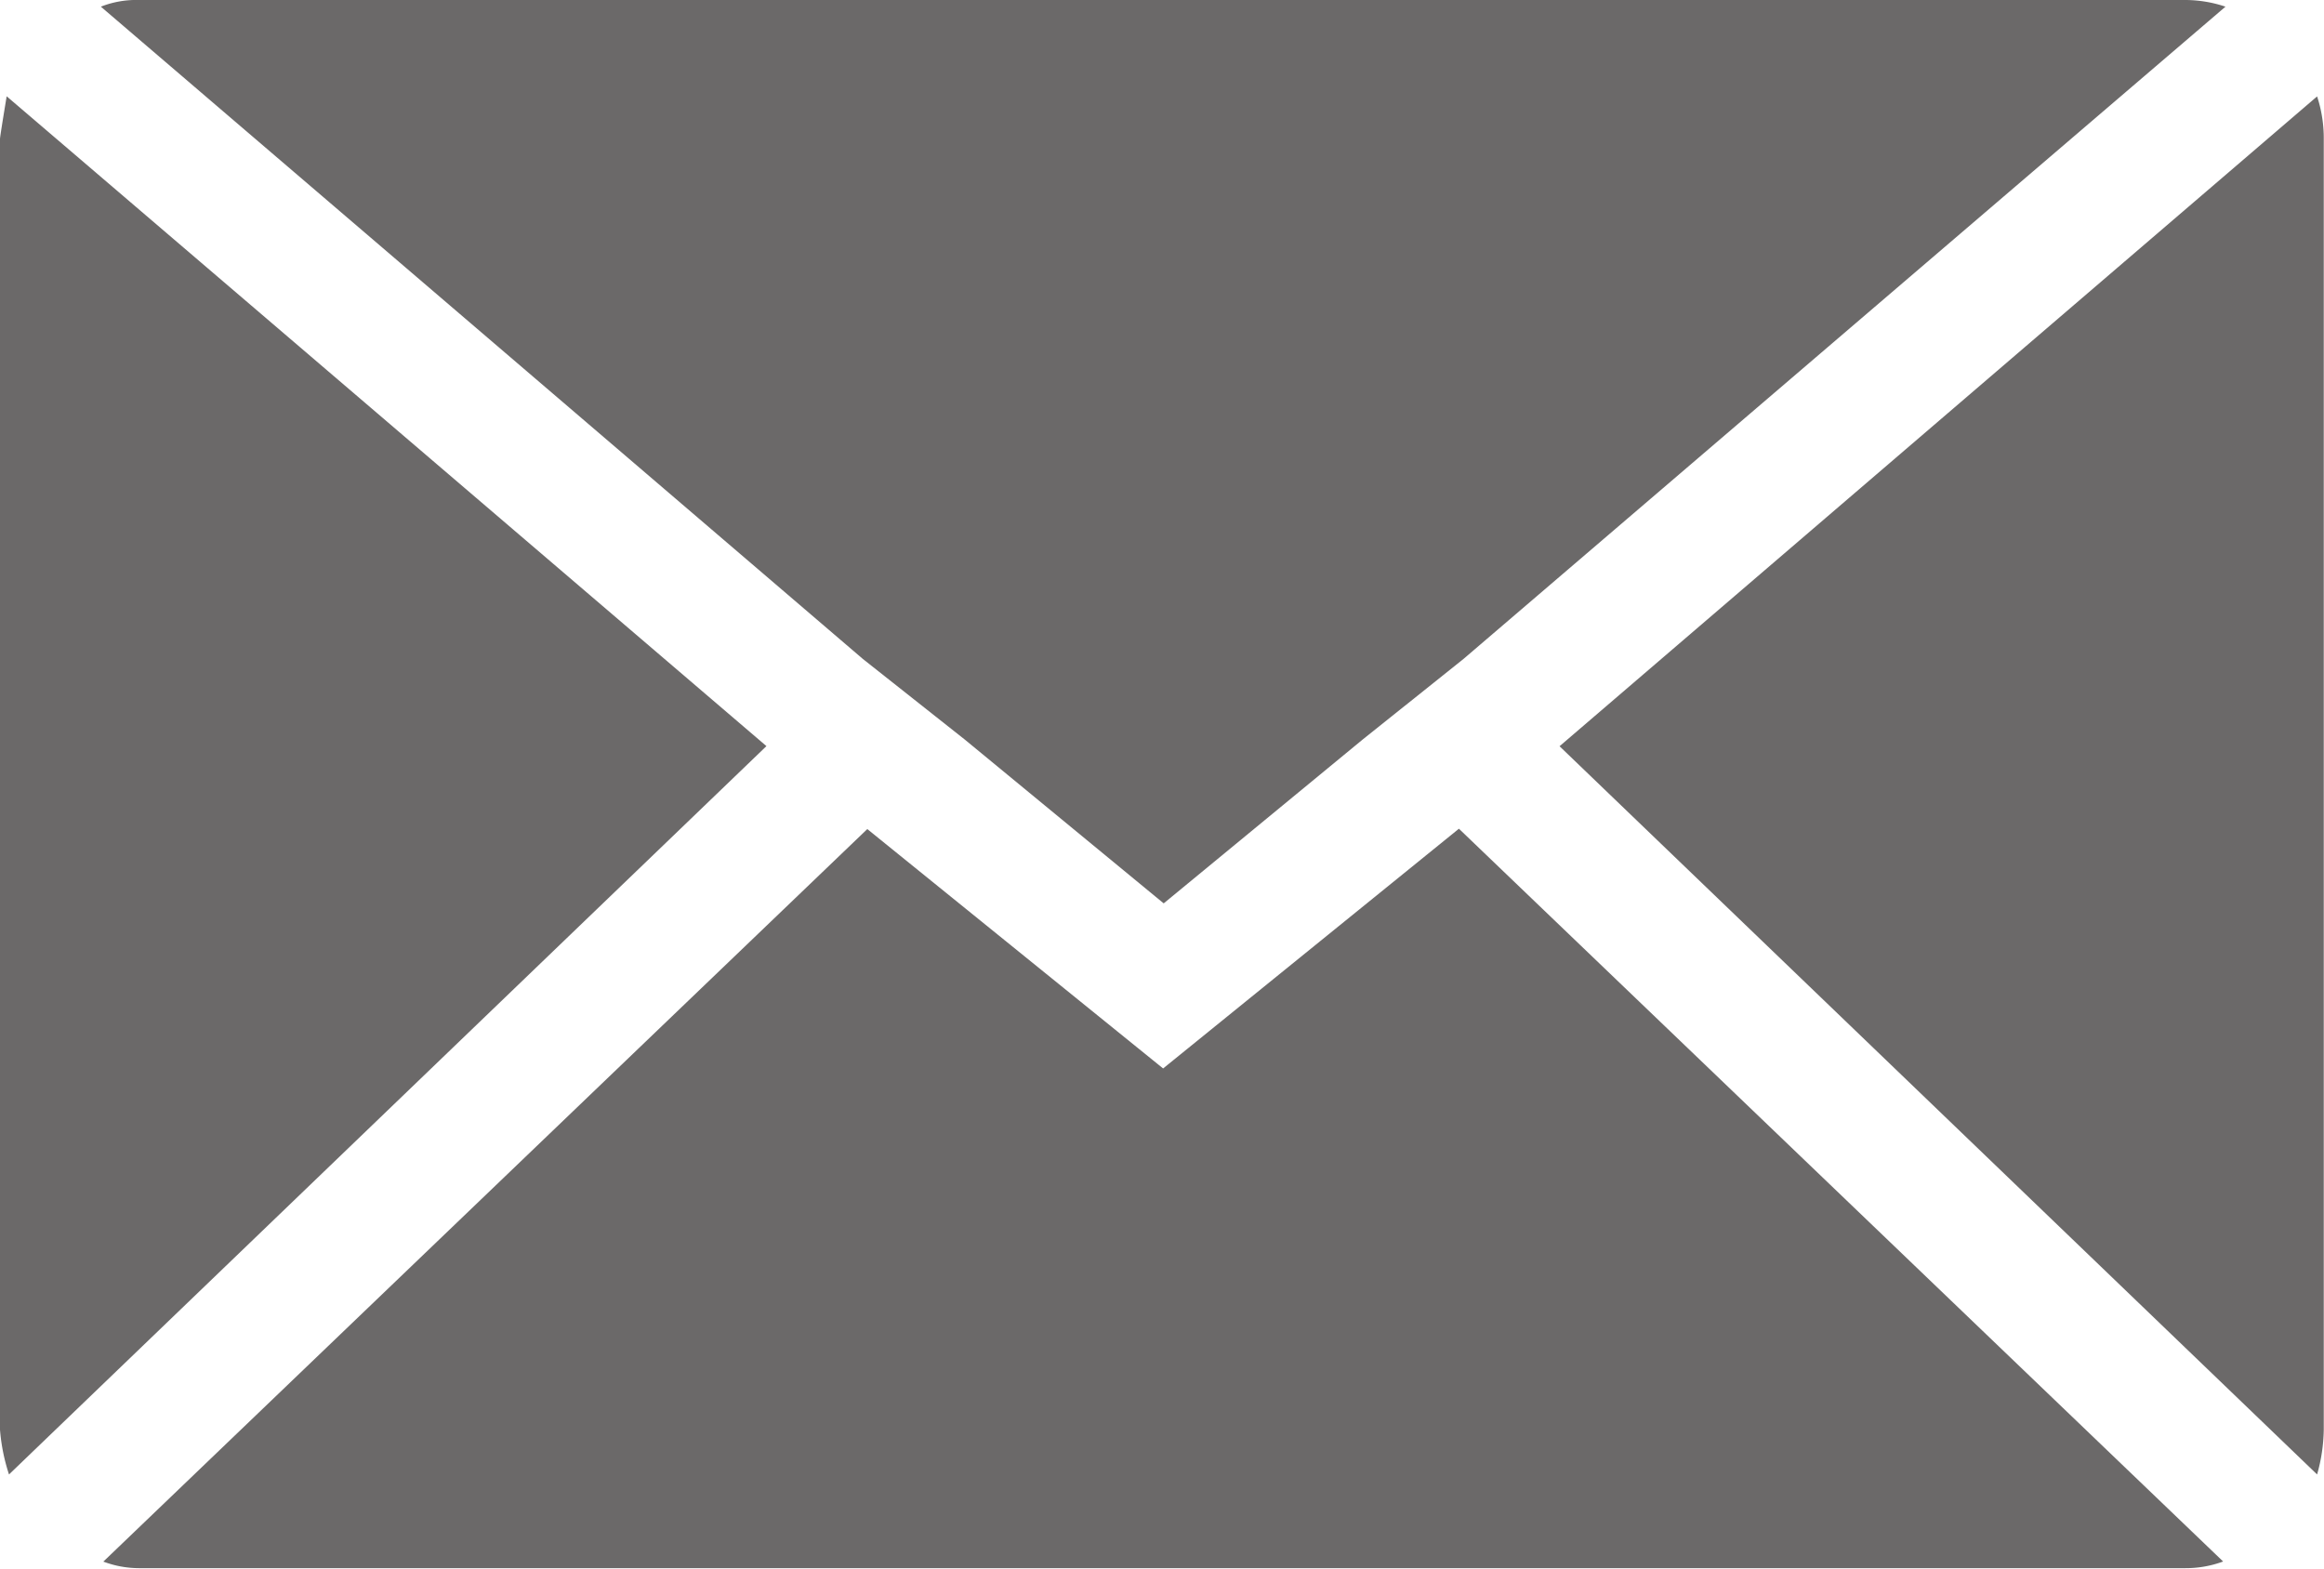
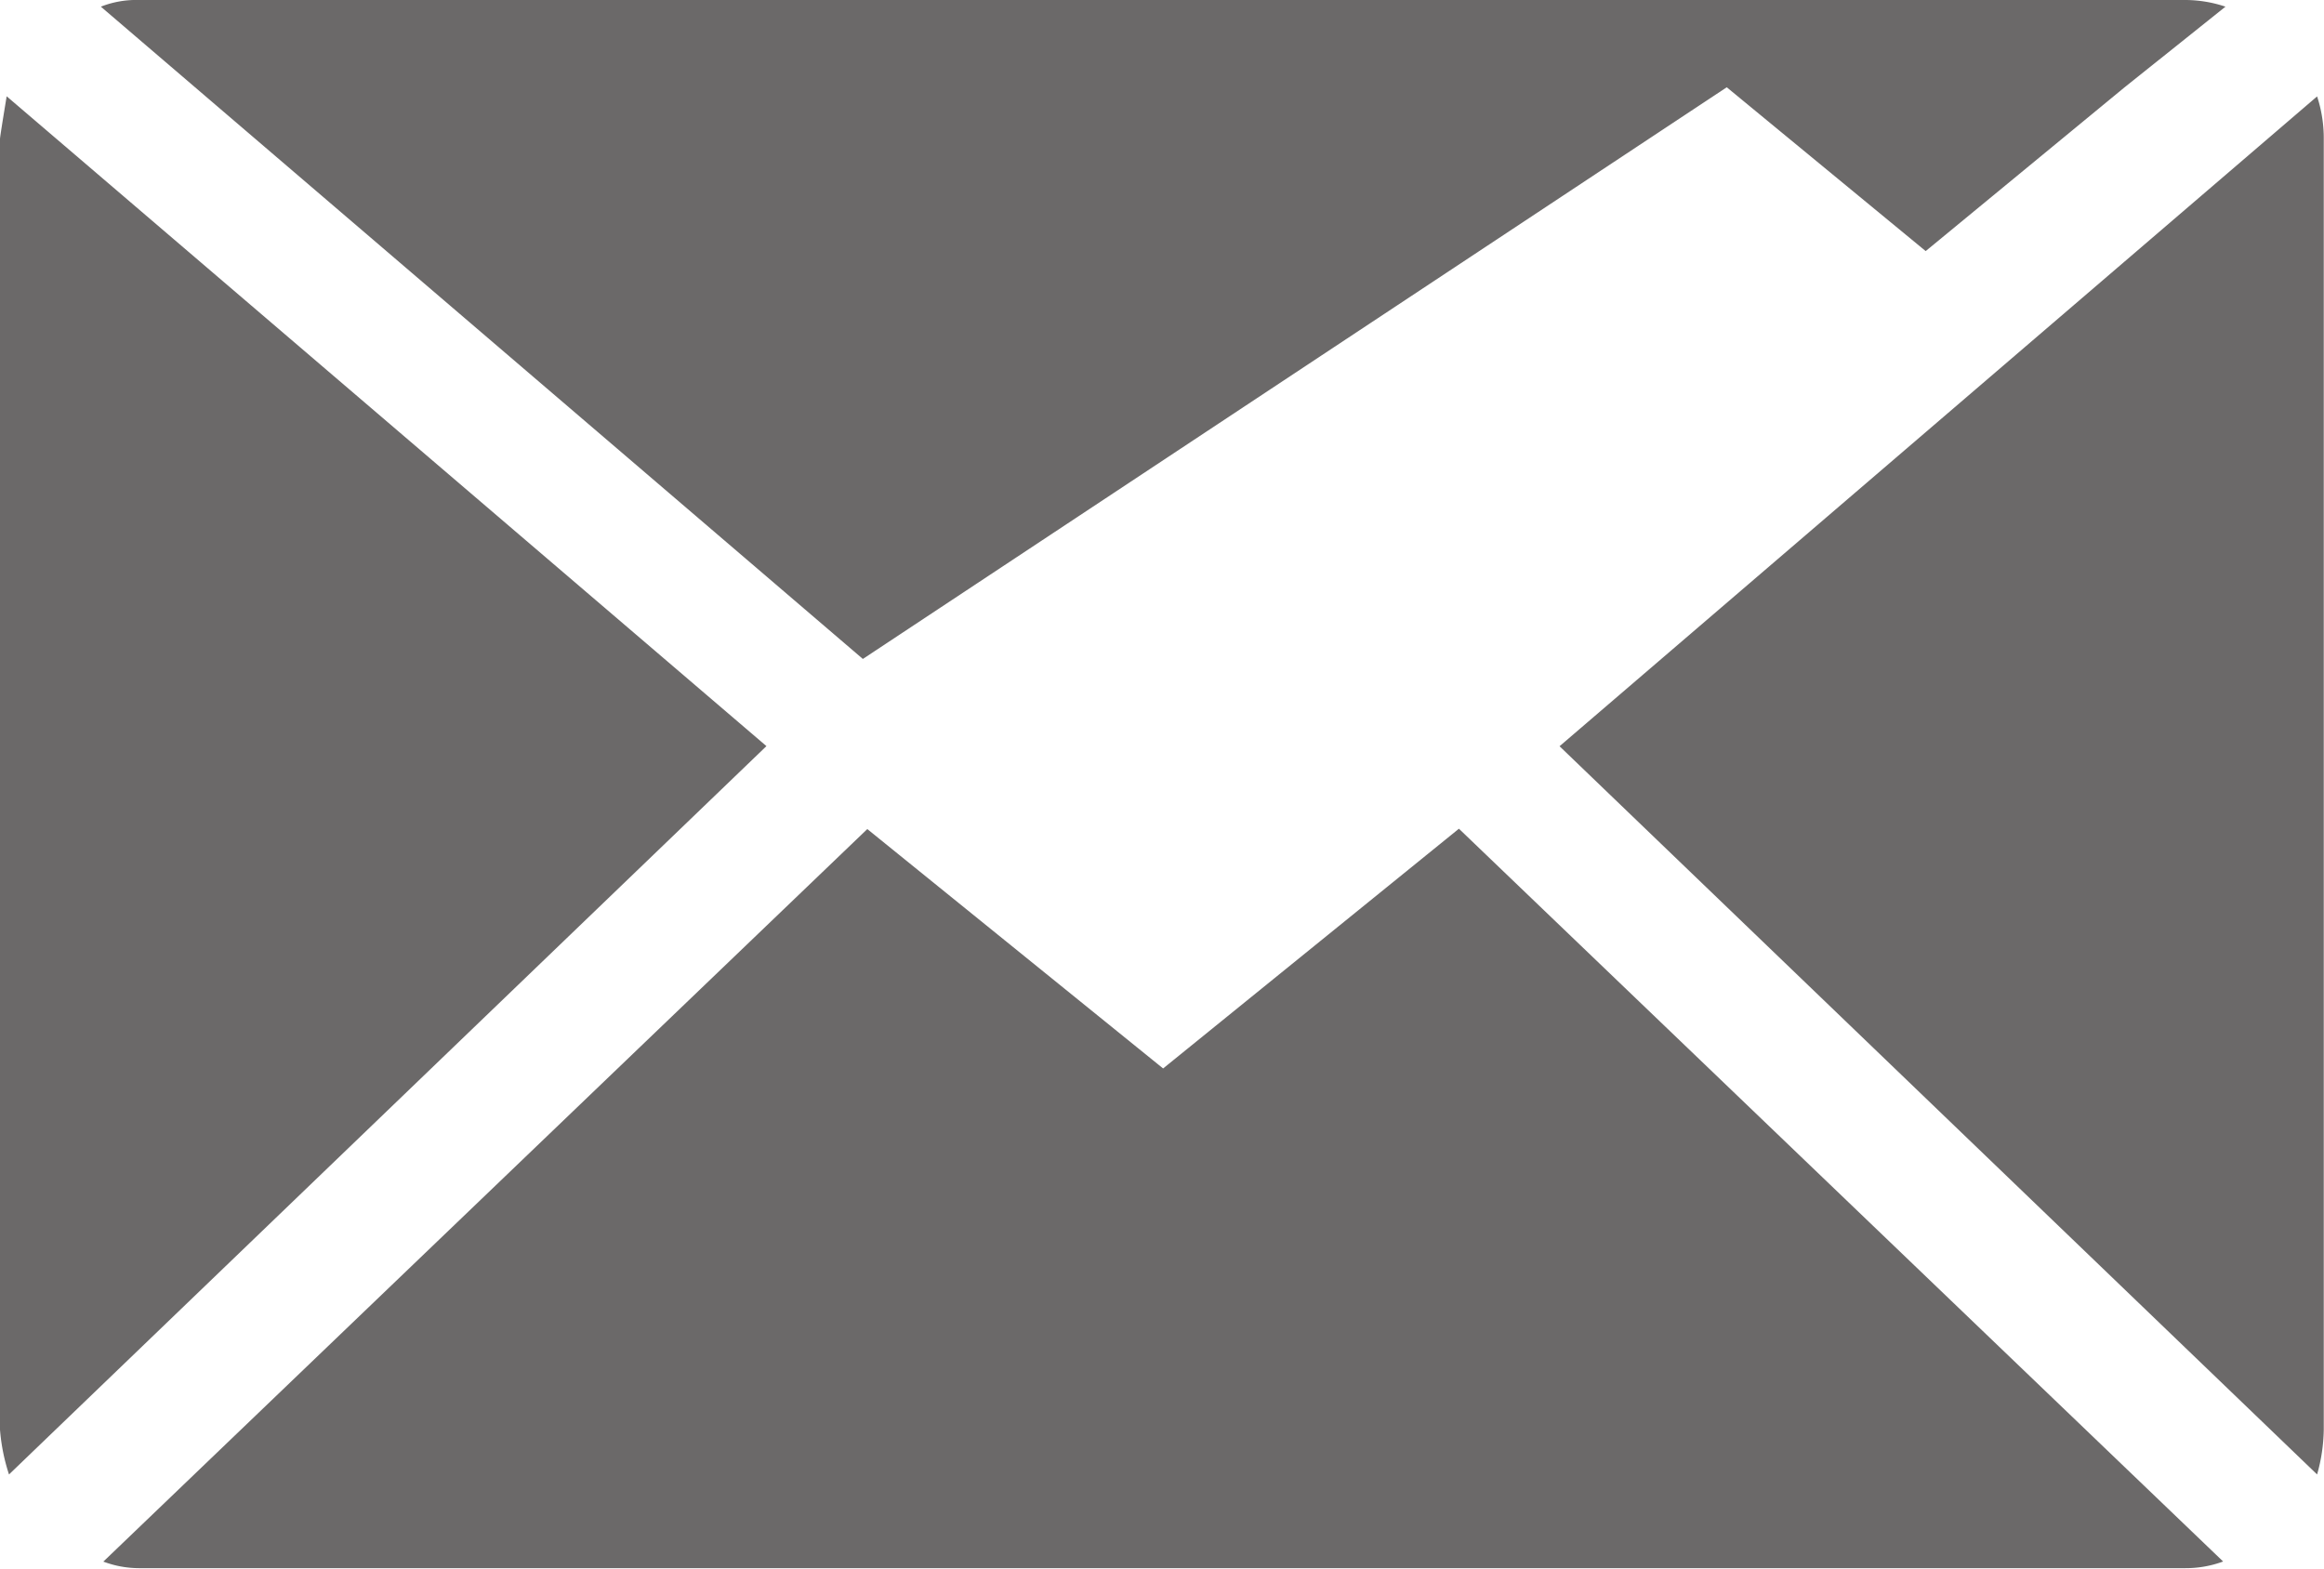
<svg xmlns="http://www.w3.org/2000/svg" width="19.861" height="13.407" viewBox="0 0 19.861 13.407">
-   <path id="Icon_zocial-email" data-name="Icon zocial-email" d="M.072,16.287V5.255q0-.019.057-.364l6.493,5.554L.149,16.67a1.623,1.623,0,0,1-.077-.383ZM.934,4.125a.825.825,0,0,1,.326-.057H18.746a1.085,1.085,0,0,1,.345.057L12.579,9.7l-.862.689-1.7,1.4-1.7-1.4L7.446,9.7ZM.953,17.417l6.531-6.263L10.012,13.2l2.528-2.049,6.531,6.263a.92.92,0,0,1-.326.057H1.259a.867.867,0,0,1-.306-.057ZM13.4,10.446l6.474-5.554a1.143,1.143,0,0,1,.057.364V16.287a1.468,1.468,0,0,1-.057.383Z" transform="translate(-0.072 -4.068)" fill="#6b6969" />
+   <path id="Icon_zocial-email" data-name="Icon zocial-email" d="M.072,16.287V5.255q0-.019.057-.364l6.493,5.554L.149,16.67a1.623,1.623,0,0,1-.077-.383ZM.934,4.125a.825.825,0,0,1,.326-.057H18.746a1.085,1.085,0,0,1,.345.057l-.862.689-1.7,1.4-1.7-1.4L7.446,9.7ZM.953,17.417l6.531-6.263L10.012,13.2l2.528-2.049,6.531,6.263a.92.92,0,0,1-.326.057H1.259a.867.867,0,0,1-.306-.057ZM13.4,10.446l6.474-5.554a1.143,1.143,0,0,1,.057.364V16.287a1.468,1.468,0,0,1-.057.383Z" transform="translate(-0.072 -4.068)" fill="#6b6969" />
</svg>